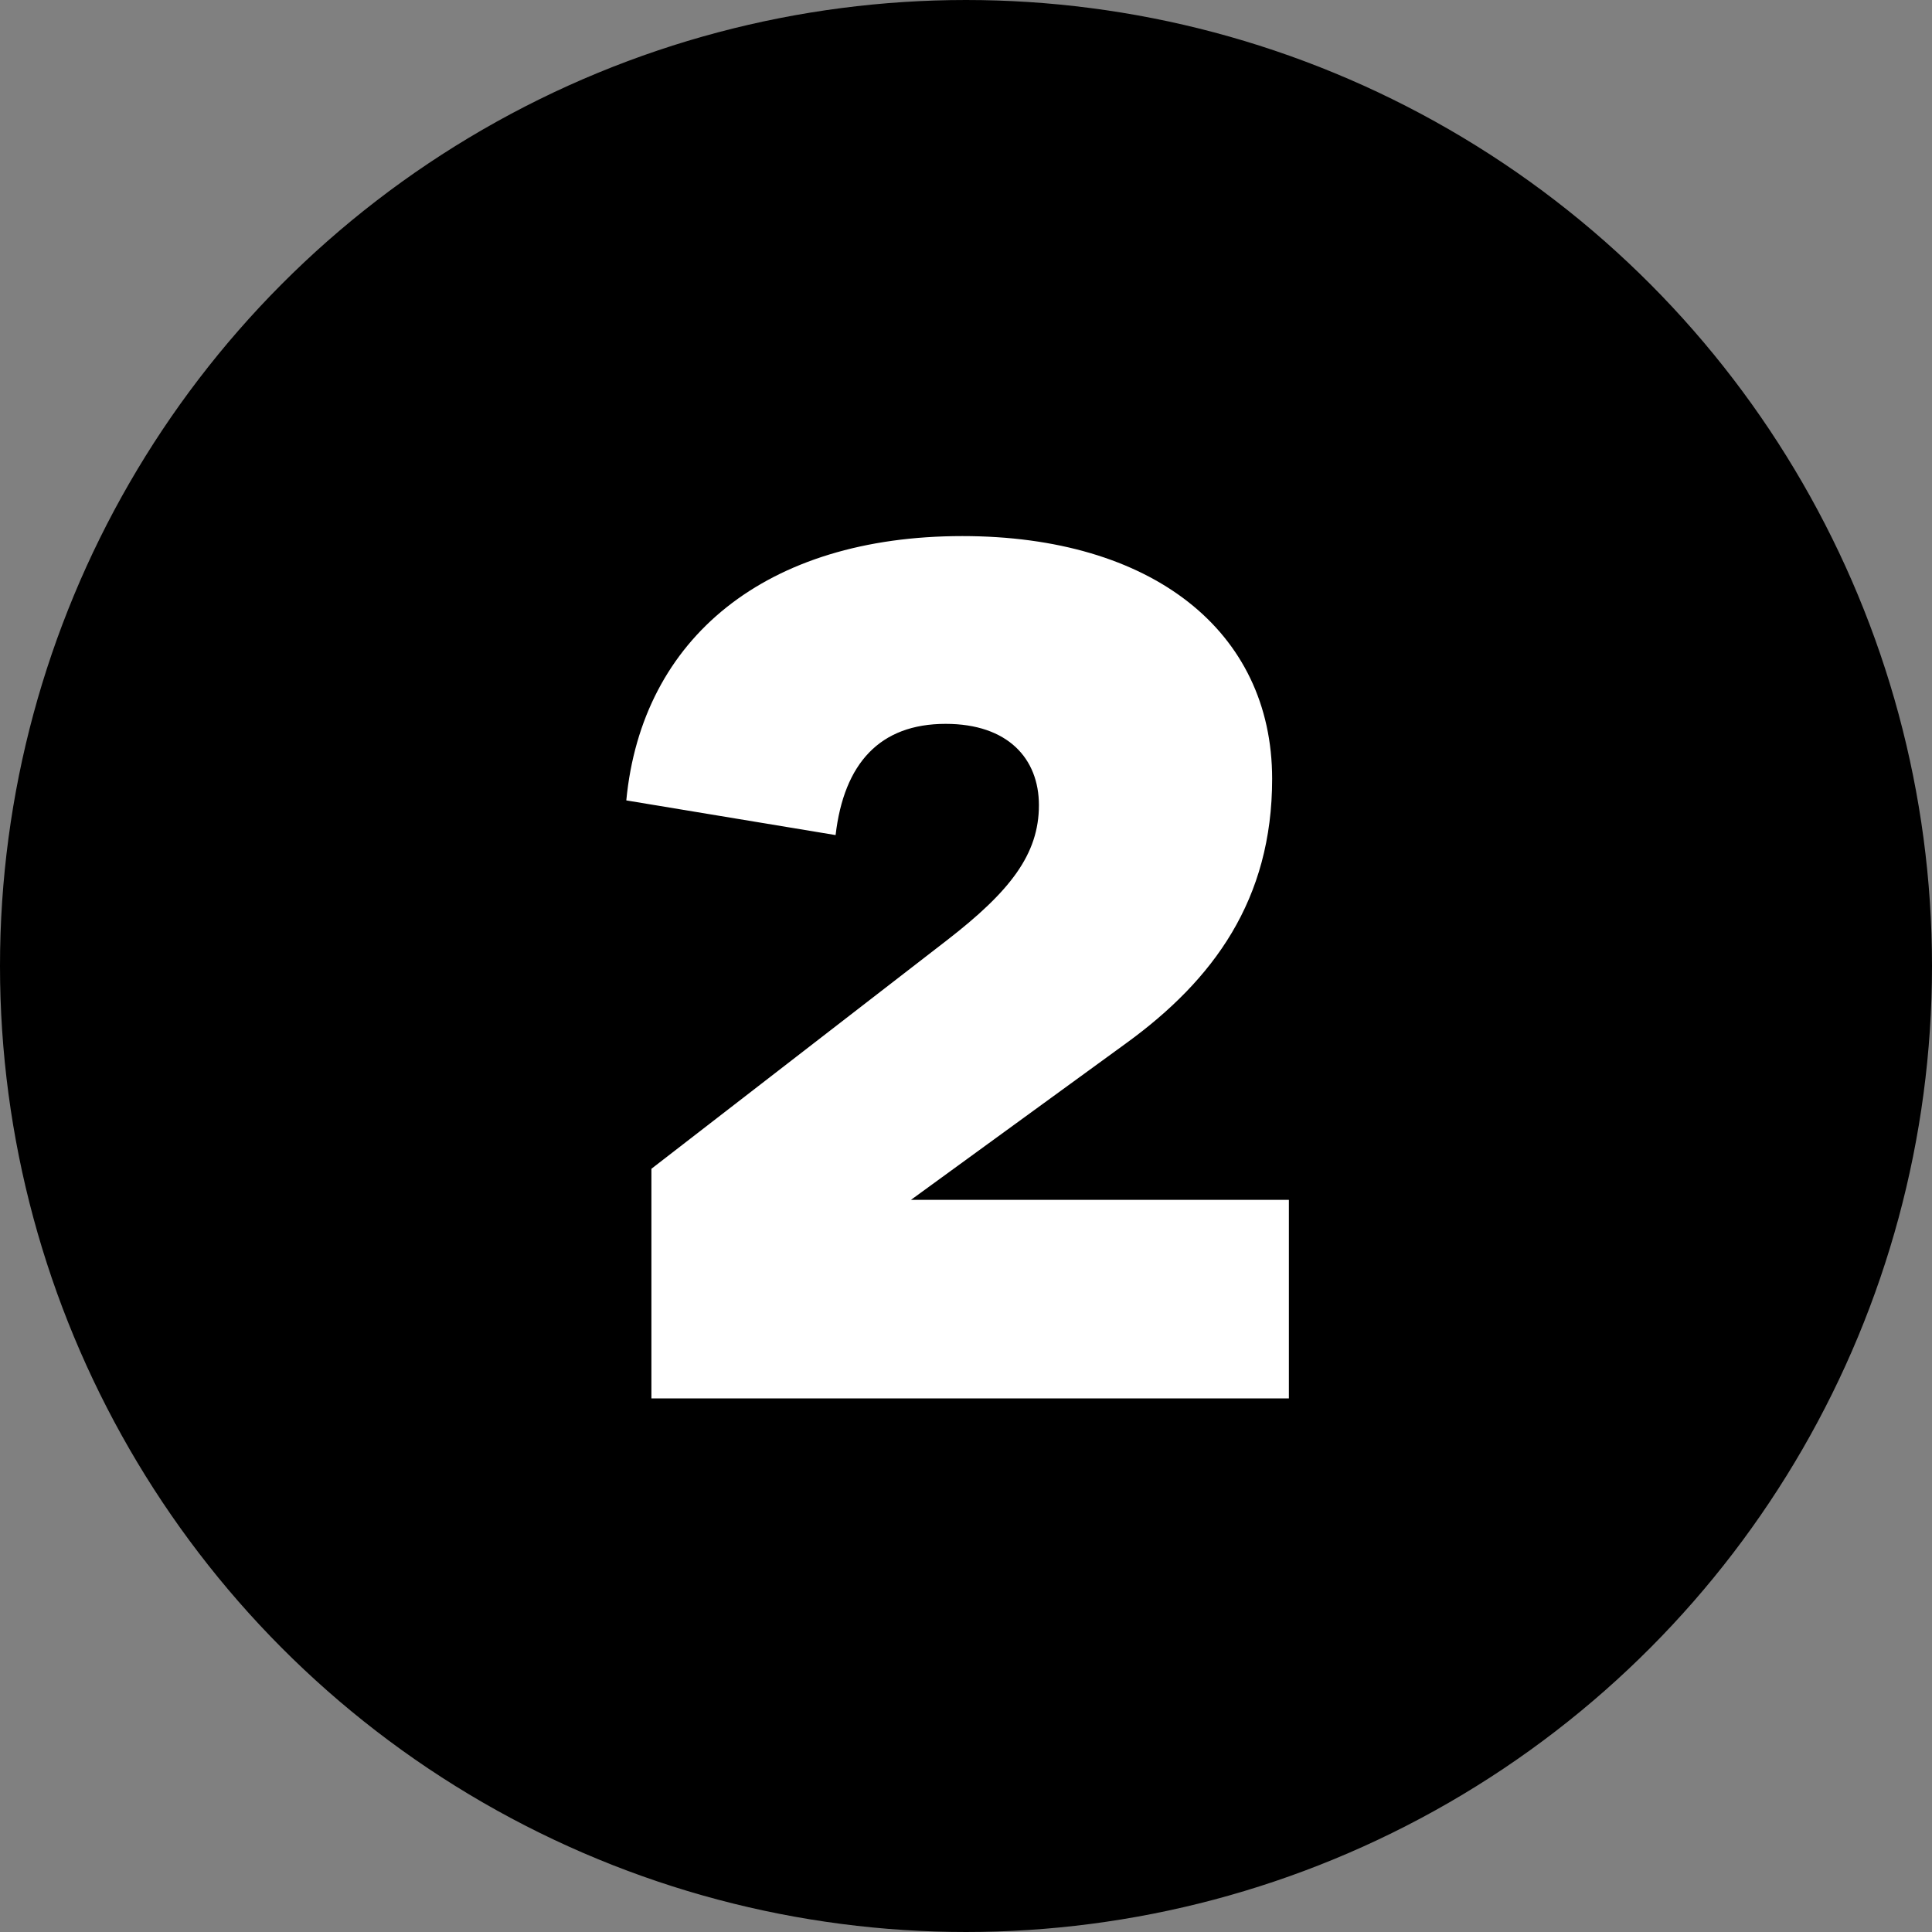
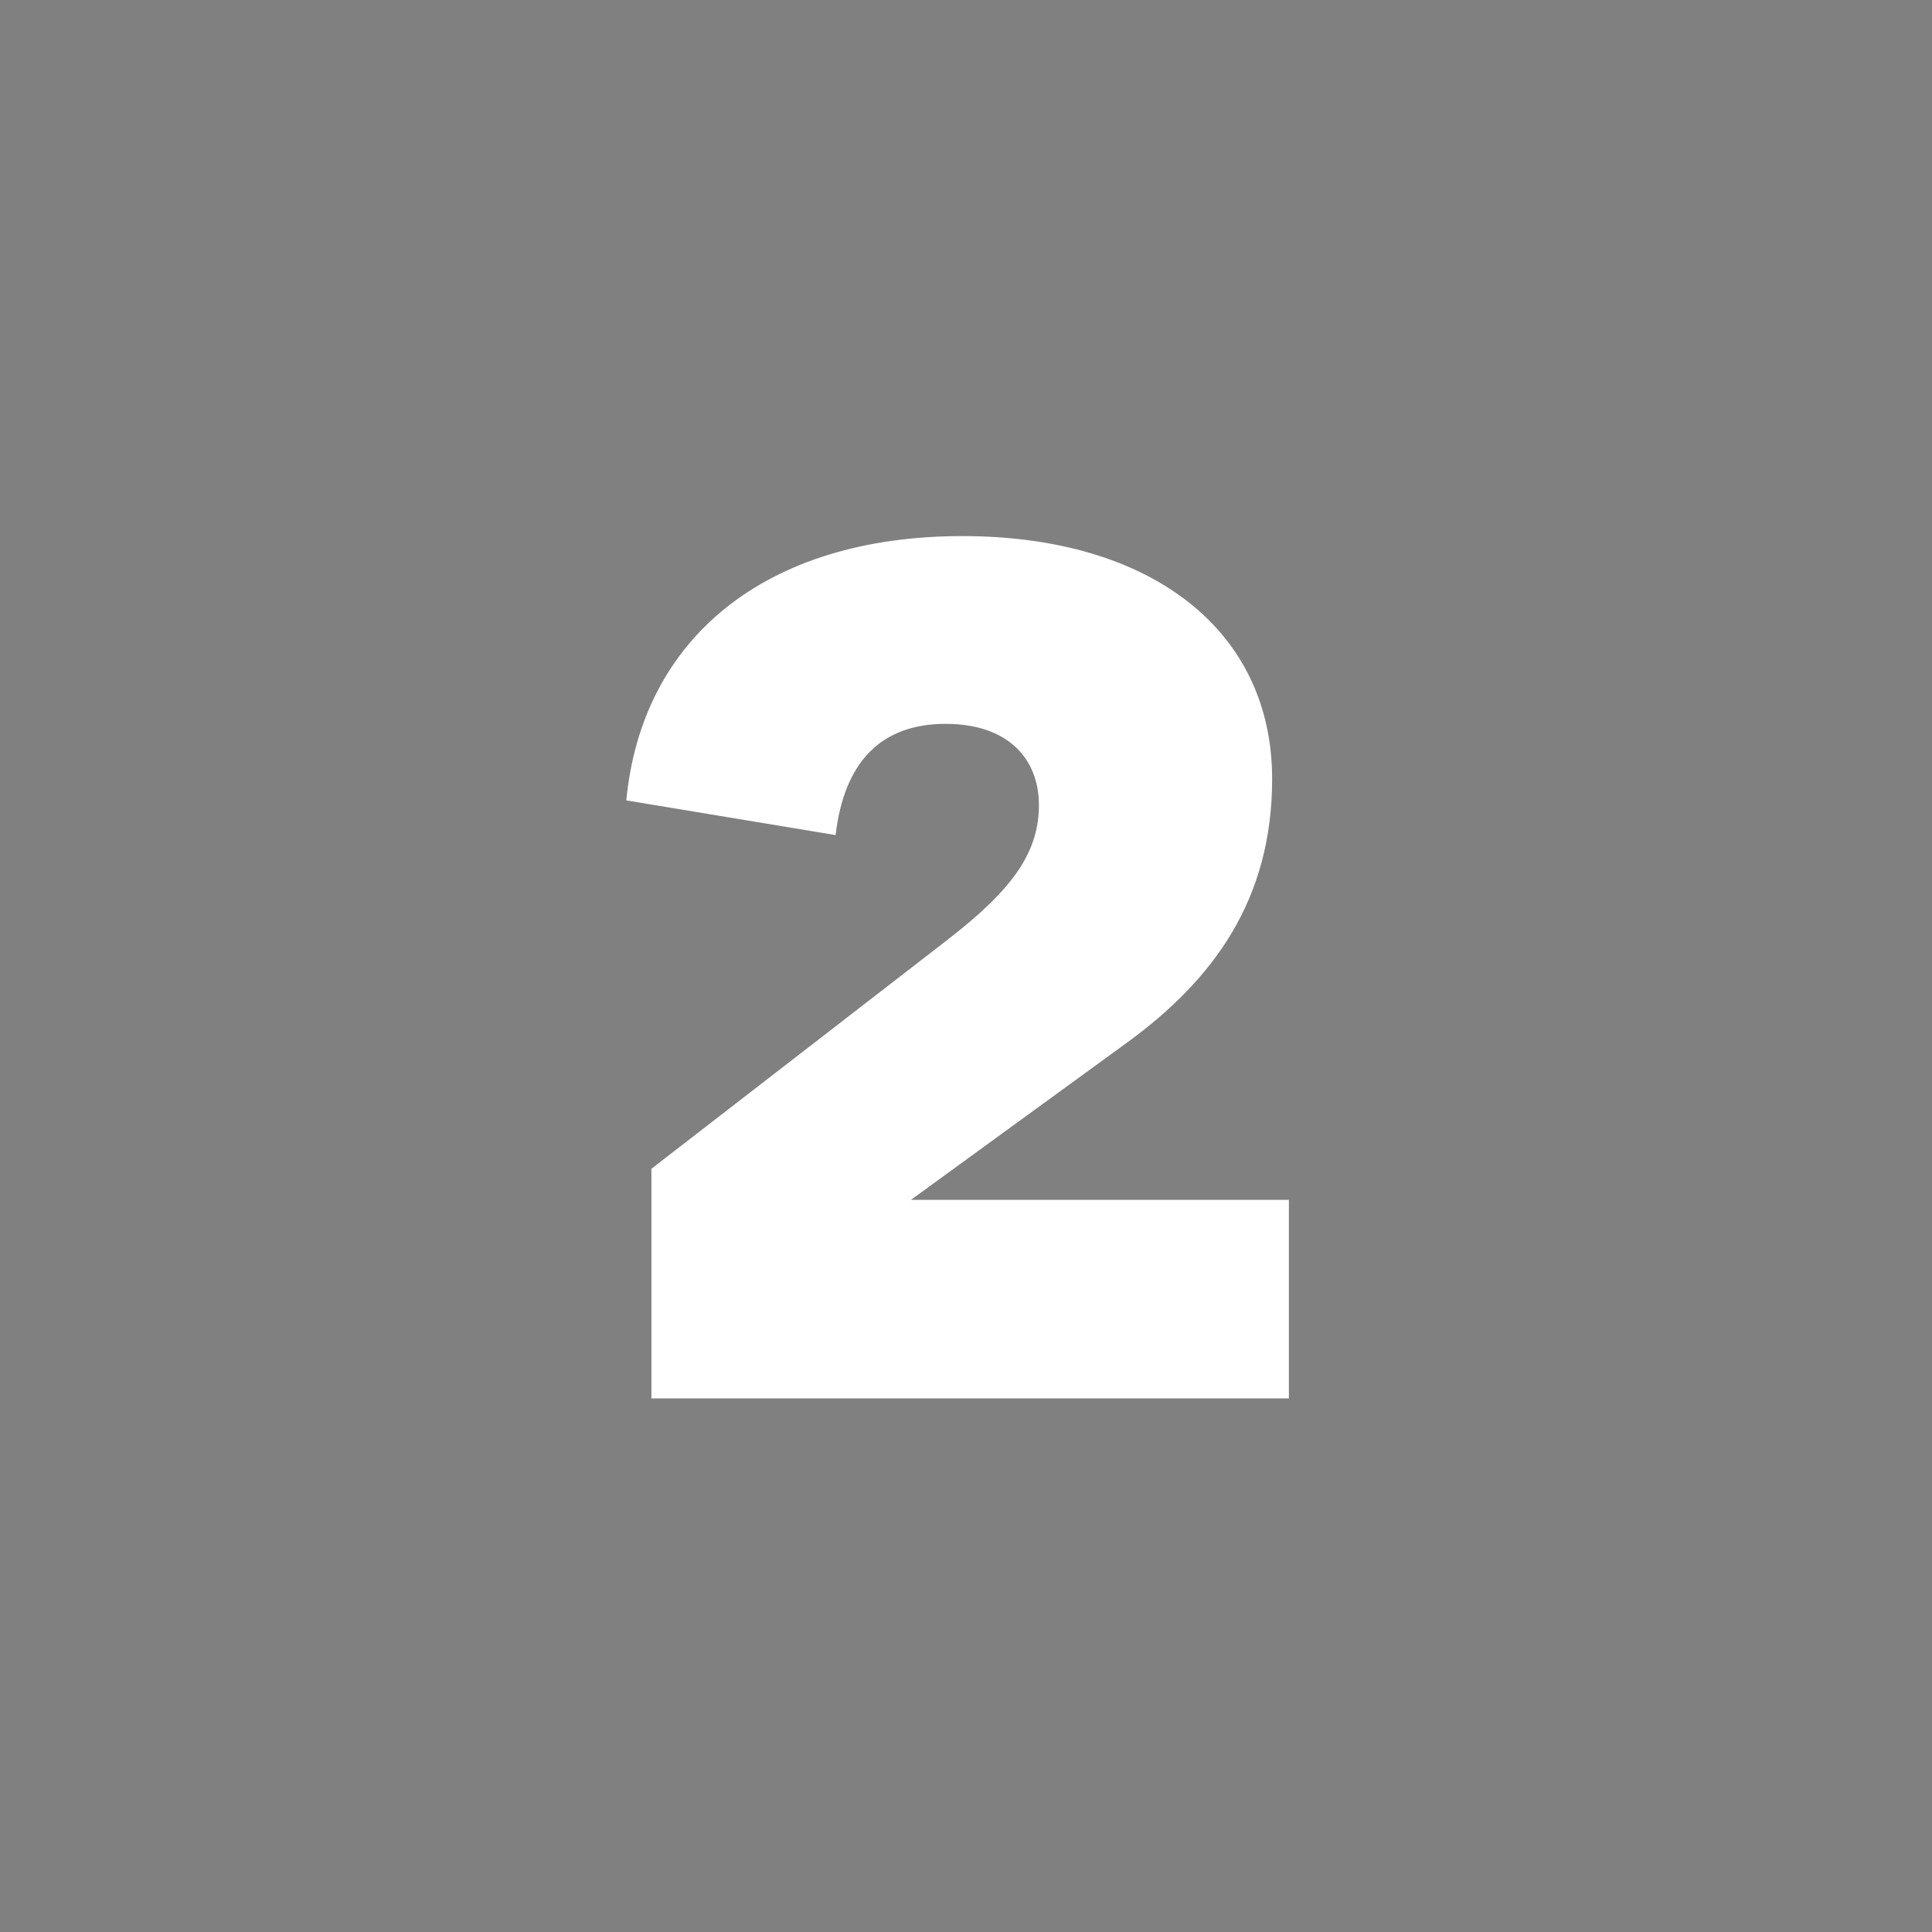
<svg xmlns="http://www.w3.org/2000/svg" width="105" height="105" viewBox="0 0 105 105" fill="none">
  <rect x="0" y="0" width="105" height="105" fill="#808080" stroke="none" />
-   <circle cx="52.5" cy="52.5" r="51.5" fill="black" stroke="black" stroke-width="2" />
  <path d="M35.403 76V63.52L51.458 51.105C54.903 48.44 56.463 46.425 56.463 43.76C56.463 41.225 54.773 39.34 51.393 39.34C47.818 39.34 45.868 41.485 45.413 45.385L34.038 43.5C34.883 34.66 41.643 29.135 52.303 29.135C62.573 29.135 69.138 34.27 69.138 42.33C69.138 48.895 65.953 53.25 61.208 56.695L49.508 65.21H70.048V76H35.403Z" fill="white" />
</svg>